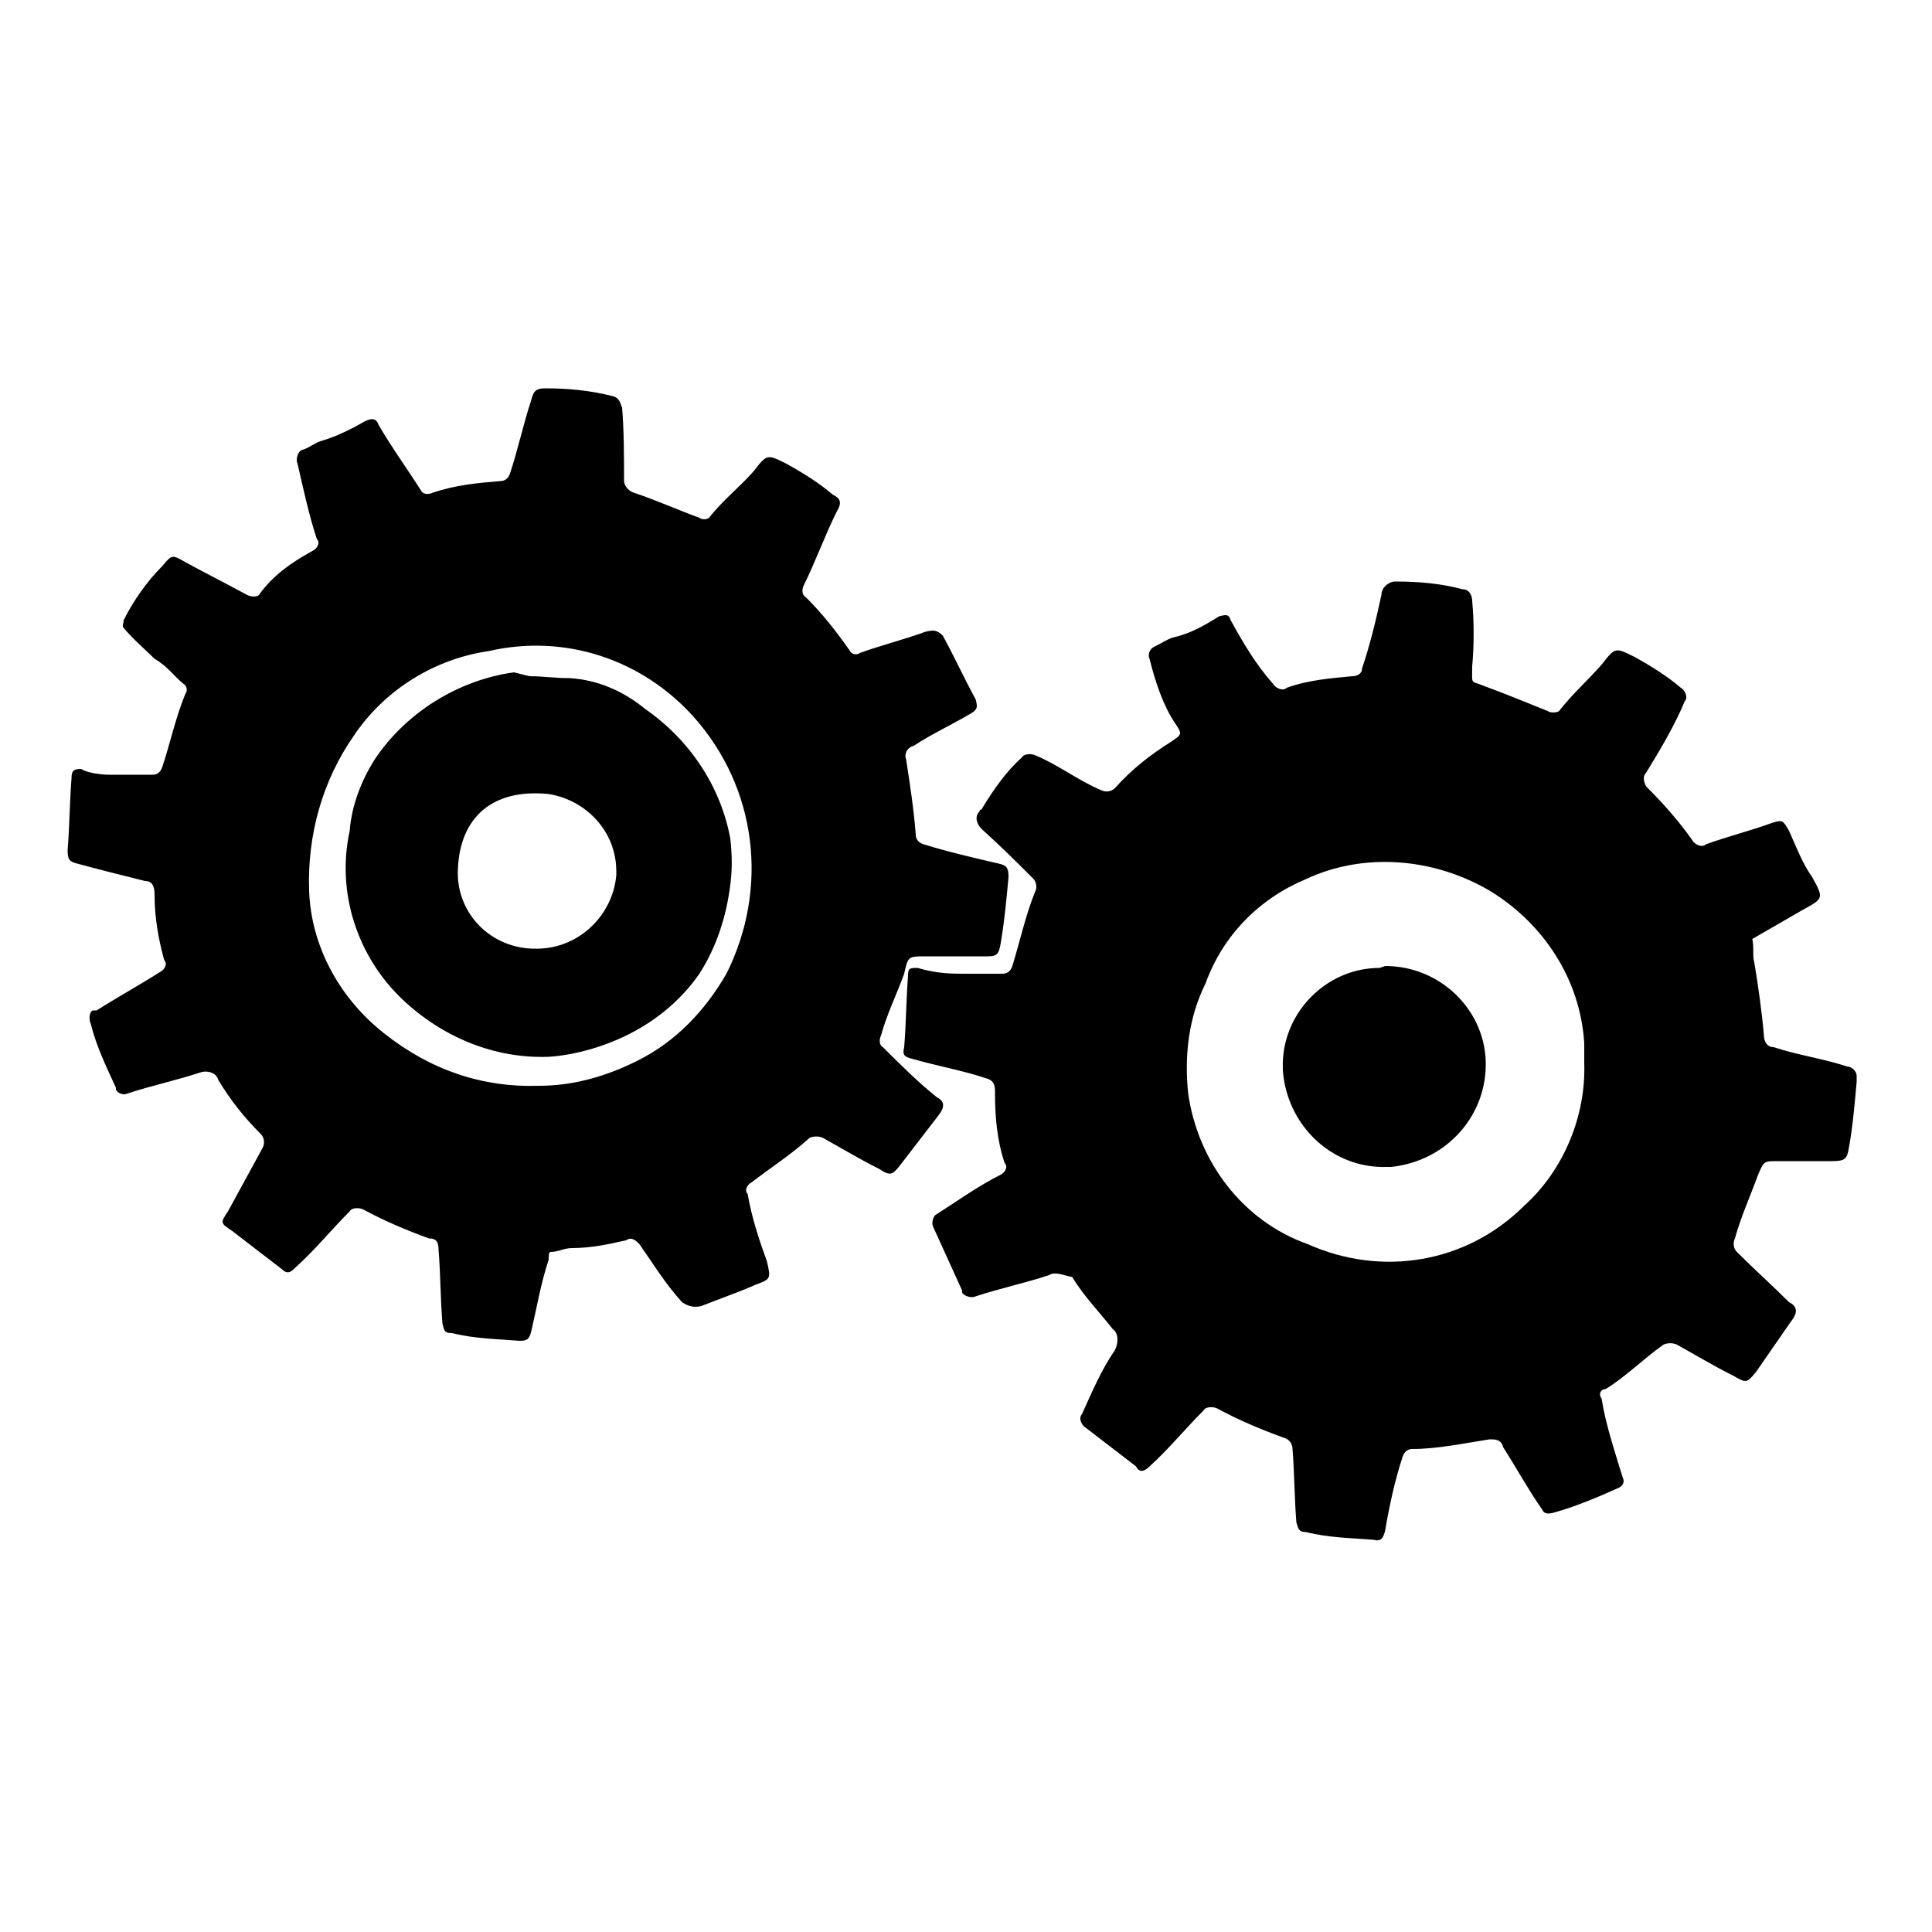
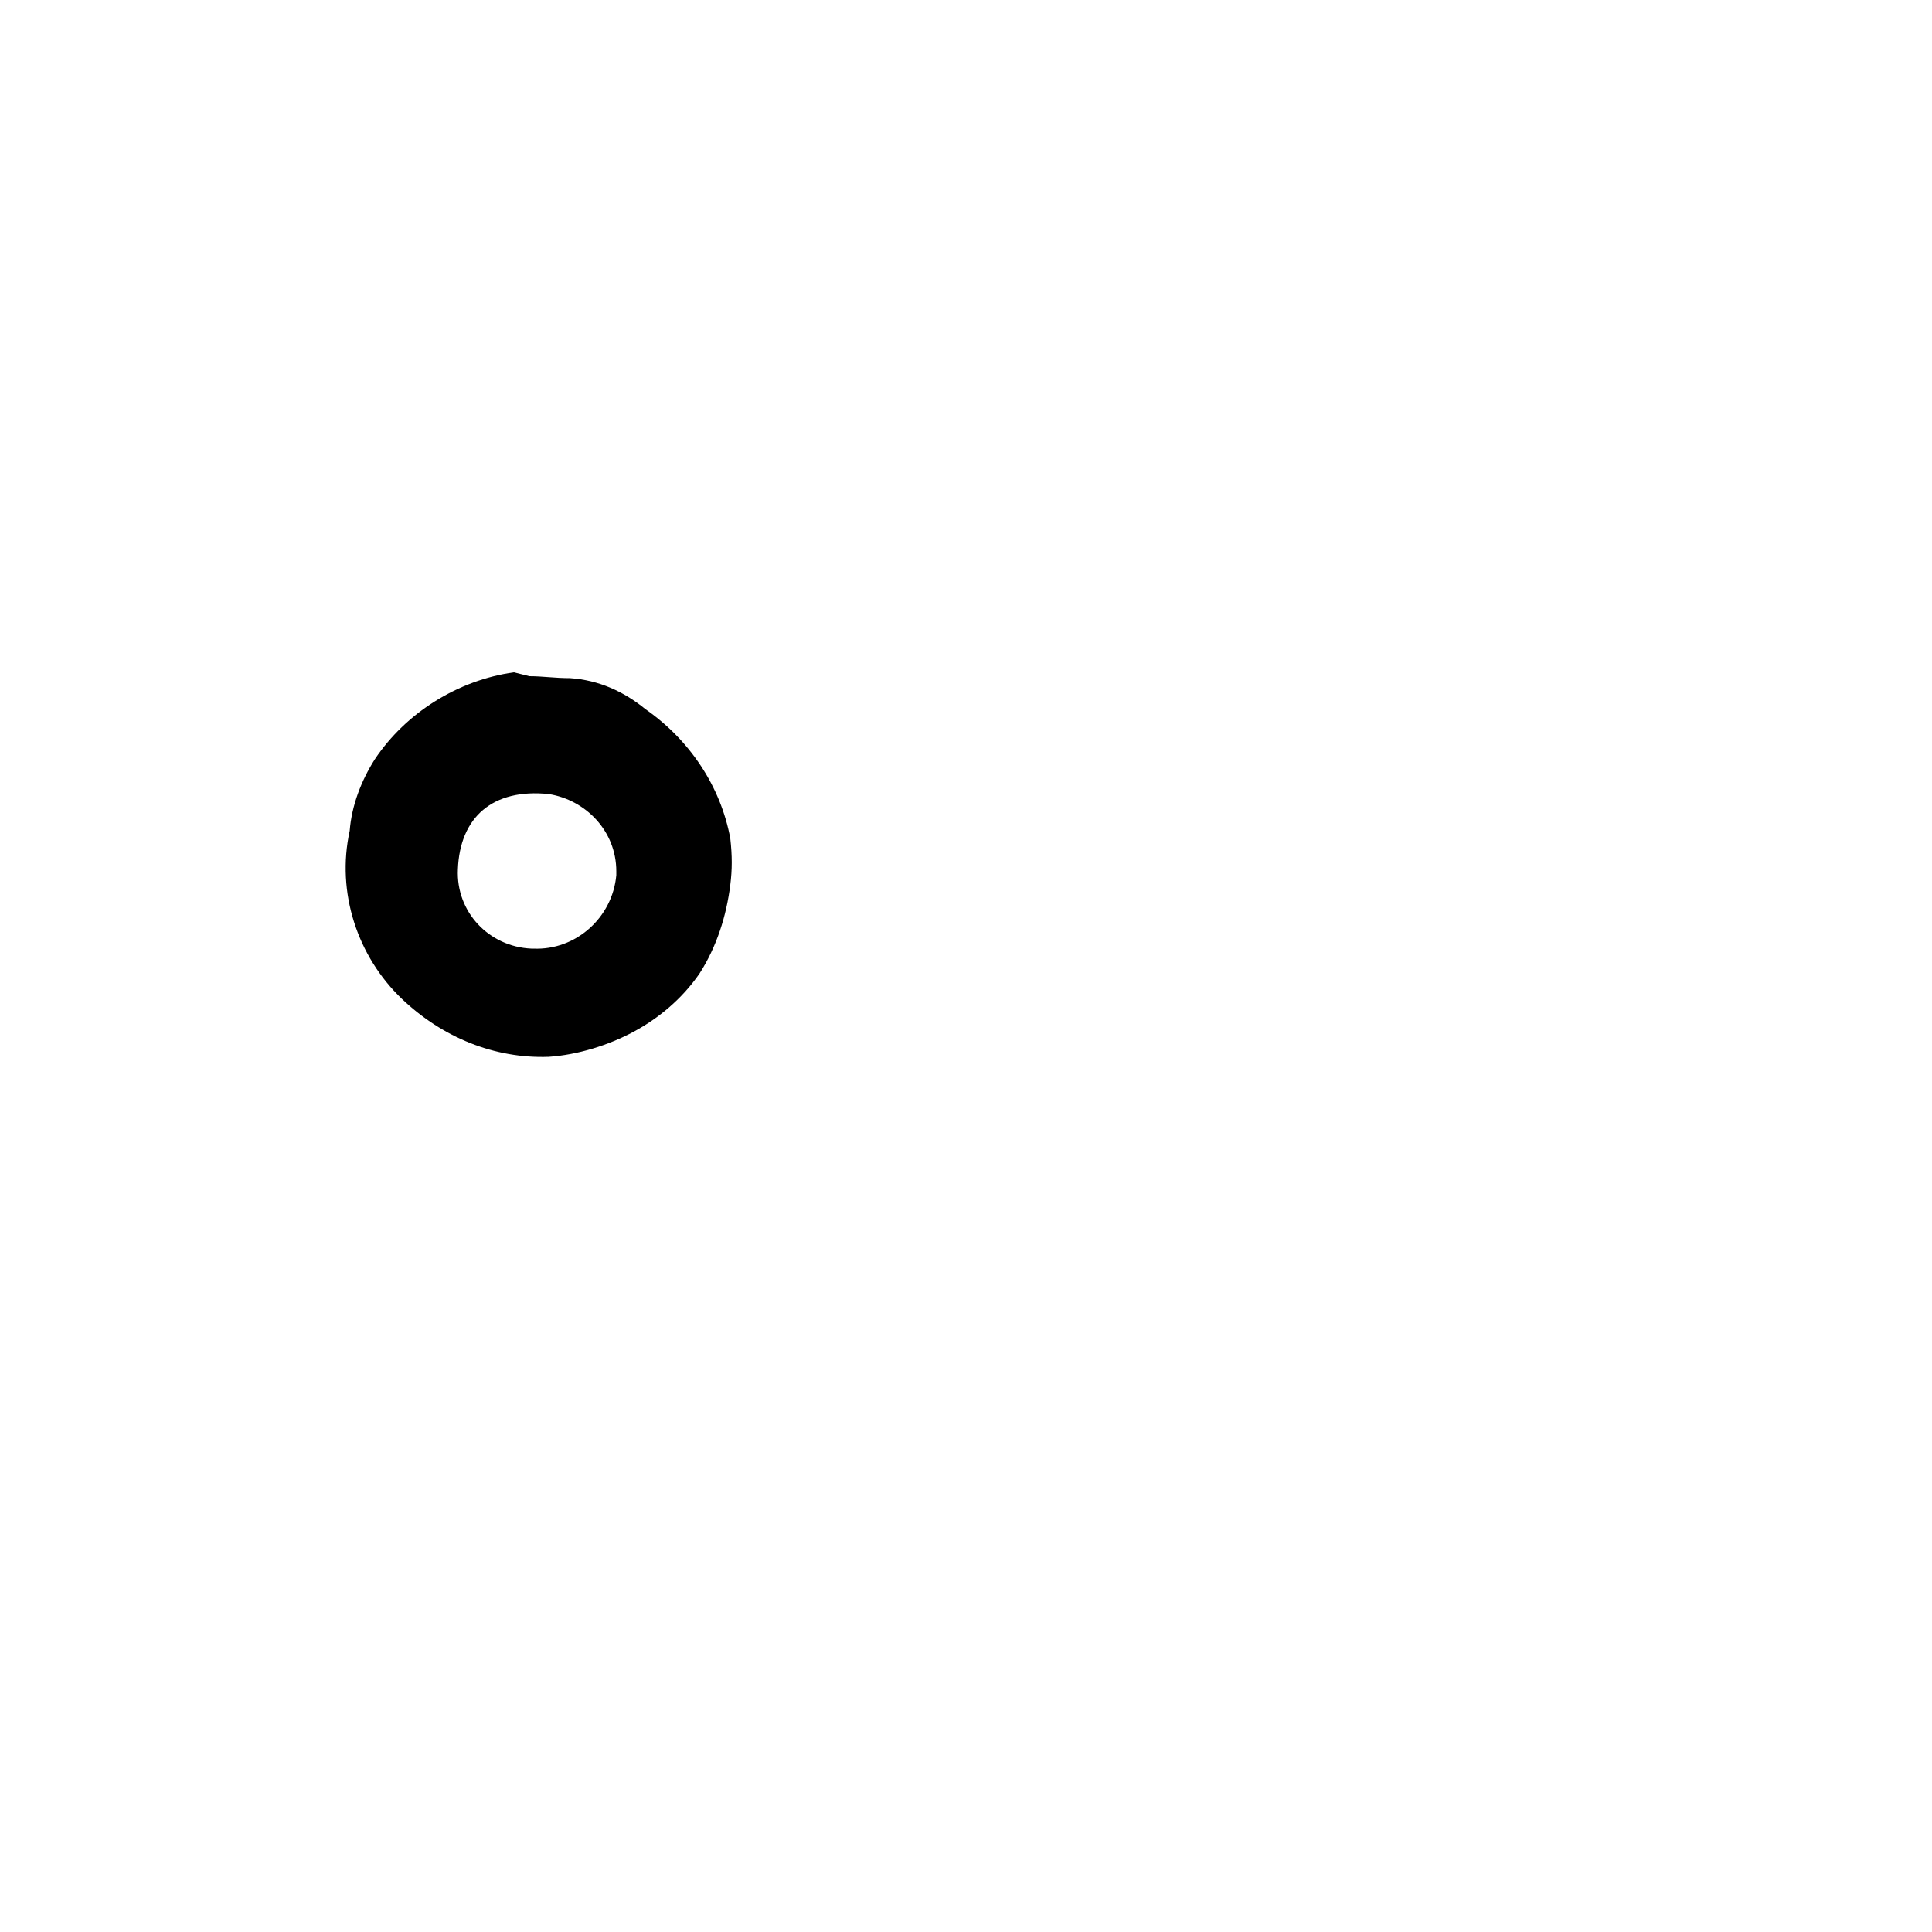
<svg xmlns="http://www.w3.org/2000/svg" id="Layer_1" x="0px" y="0px" viewBox="0 0 100 100" style="enable-background:new 0 0 100 100;" xml:space="preserve">
  <g>
-     <path d="M82,55v-1c-0.2-3.3-2.1-6.2-4.9-7.9c-2.9-1.7-6.5-2-9.5-0.6c-2.4,1-4.3,2.9-5.2,5.4c-0.9,1.8-1.1,3.8-0.9,5.7  c0.5,3.5,2.8,6.6,6.2,7.8c3.8,1.7,8.2,1,11.2-2C80.9,60.6,82.1,57.8,82,55 M49.9,50.4h2c0.2,0,0.4-0.1,0.5-0.4  c0.4-1.3,0.7-2.7,1.2-3.9c0.1-0.2,0-0.5-0.1-0.6c-0.9-0.9-1.7-1.7-2.7-2.6c-0.2-0.2-0.4-0.6-0.1-0.9c0,0,0-0.1,0.1-0.1  c0.6-1,1.3-2,2.1-2.7c0.1-0.2,0.5-0.2,0.7-0.1c1.2,0.5,2.2,1.3,3.4,1.8c0.2,0.1,0.5,0.1,0.7-0.1c0.9-1,1.8-1.7,2.9-2.4  c0.6-0.4,0.6-0.4,0.2-1c-0.6-0.9-1-2.1-1.3-3.3c-0.1-0.2,0-0.5,0.2-0.6c0.4-0.2,0.7-0.4,1-0.5c0.9-0.2,1.6-0.6,2.4-1.1  c0.4-0.1,0.5-0.1,0.6,0.2c0.6,1.1,1.3,2.3,2.2,3.3c0.1,0.2,0.5,0.4,0.7,0.2c1.1-0.4,2.3-0.5,3.4-0.6c0.2,0,0.5-0.1,0.5-0.4  c0.4-1.2,0.7-2.4,1-3.8c0-0.4,0.4-0.7,0.7-0.7h0.1c1.1,0,2.3,0.1,3.4,0.4c0.4,0,0.5,0.4,0.5,0.6c0.1,1.1,0.1,2.3,0,3.4  c0,1-0.1,0.7,0.6,1c1.1,0.4,2.3,0.9,3.3,1.3c0.1,0.1,0.5,0.1,0.6,0c0.7-0.9,1.5-1.6,2.2-2.4c0.7-0.9,0.7-0.9,1.7-0.4  c0.9,0.5,1.7,1,2.4,1.6c0.2,0.1,0.4,0.5,0.2,0.7c-0.5,1.2-1.2,2.4-2,3.7c-0.2,0.2-0.1,0.5,0,0.7c0.9,0.9,1.7,1.8,2.4,2.8  c0.1,0.2,0.5,0.4,0.7,0.2c1.1-0.4,2.3-0.7,3.4-1.1c0.6-0.2,0.6-0.1,0.9,0.4c0.4,0.9,0.7,1.7,1.2,2.4c0.6,1.1,0.6,1.1-0.5,1.7  l-2.6,1.5c0.1,0.5,0,0.9,0.1,1.2c0.2,1.2,0.4,2.6,0.5,3.8c0,0.2,0.1,0.6,0.5,0.6c1.2,0.4,2.6,0.6,3.8,1c0.2,0,0.5,0.2,0.5,0.5V56  c-0.1,1.1-0.2,2.3-0.4,3.4c-0.1,0.6-0.2,0.7-0.9,0.7H92c-0.7,0-0.7,0-1,0.7c-0.4,1.1-0.9,2.2-1.2,3.3c-0.1,0.2-0.1,0.5,0.1,0.7  c0.9,0.9,1.8,1.7,2.7,2.6c0.4,0.2,0.5,0.5,0.1,1L90.9,71c-0.5,0.6-0.5,0.6-1.2,0.2c-1-0.5-2-1.1-2.9-1.6c-0.2-0.1-0.5-0.1-0.7,0  c-1,0.7-2,1.7-3,2.3c-0.2,0-0.4,0.2-0.2,0.5c0.2,1.3,0.7,2.8,1.1,4.1c0.1,0.2,0,0.4-0.2,0.5c-1.1,0.5-2.3,1-3.4,1.3  c-0.4,0.1-0.5,0-0.6-0.2c-0.7-1-1.3-2.1-2-3.2c-0.1-0.4-0.4-0.4-0.7-0.4c-1.3,0.2-2.7,0.5-4,0.5c-0.2,0-0.4,0.1-0.5,0.4  c-0.4,1.2-0.7,2.6-0.9,3.8c-0.1,0.4-0.2,0.6-0.6,0.5c-1.2-0.1-2.3-0.1-3.5-0.4c-0.4,0-0.4-0.2-0.5-0.5c-0.1-1.2-0.1-2.6-0.2-3.8  c0-0.2-0.1-0.5-0.5-0.6c-1.1-0.4-2.3-0.9-3.4-1.5c-0.2-0.1-0.6-0.1-0.7,0.1c-1,1-1.8,2-2.8,2.9c-0.2,0.2-0.5,0.4-0.7,0  c-0.9-0.7-1.7-1.3-2.6-2c-0.2-0.1-0.4-0.5-0.2-0.7c0.5-1.1,1-2.3,1.7-3.3c0.2-0.4,0.2-0.9-0.1-1.1c-0.7-0.9-1.5-1.7-2.1-2.7  C55,66,54.6,65.8,54.3,66c-1.2,0.4-2.6,0.7-3.8,1.1c-0.2,0.1-0.6,0-0.7-0.2v-0.1l-1.5-3.3c-0.1-0.2,0-0.5,0.1-0.6  c1.1-0.7,2.2-1.5,3.4-2.1c0.2-0.1,0.4-0.4,0.2-0.6c-0.4-1.2-0.5-2.4-0.5-3.7c0-0.4-0.1-0.6-0.5-0.7c-1.2-0.4-2.4-0.6-3.8-1  c-0.4-0.1-0.5-0.2-0.4-0.6c0.1-1.2,0.1-2.4,0.2-3.7c0-0.4,0.1-0.4,0.5-0.4C48.5,50.4,49.3,50.4,49.9,50.4" />
-     <path d="M27.9,56.2c1.8,0,3.5-0.5,5.1-1.3c2-1,3.5-2.6,4.6-4.5c2.2-4.4,1.6-9.6-1.7-13.3c-2.7-3-6.7-4.3-10.6-3.4  c-2.8,0.4-5.4,2-7,4.4c-1.6,2.3-2.4,5.1-2.3,8c0.1,2.9,1.6,5.6,3.9,7.4C22.3,55.4,25,56.3,27.9,56.2 M5.7,40.1h2.2  c0.2,0,0.4-0.1,0.5-0.4c0.4-1.2,0.7-2.6,1.2-3.8c0.1-0.1,0.1-0.4-0.1-0.5C9,35,8.7,34.5,8,34.1c-0.5-0.5-1.1-1-1.6-1.6  c-0.1-0.1,0-0.2,0-0.4c0.5-1,1.2-2,2-2.8c0.5-0.6,0.5-0.6,1.2-0.2c1.1,0.6,2.1,1.1,3.2,1.7c0.2,0.1,0.5,0.1,0.6,0  c0.7-1,1.7-1.7,2.8-2.3c0.2-0.1,0.4-0.4,0.2-0.6c-0.4-1.2-0.7-2.6-1-3.9c-0.1-0.2,0-0.6,0.2-0.7c0.4-0.1,0.7-0.4,1.1-0.5  c0.7-0.2,1.5-0.6,2.2-1c0.4-0.2,0.6-0.1,0.7,0.2c0.7,1.2,1.5,2.3,2.2,3.4c0.1,0.2,0.4,0.2,0.6,0.1c1.2-0.4,2.3-0.5,3.5-0.6  c0.2,0,0.4-0.1,0.5-0.4c0.4-1.2,0.7-2.6,1.1-3.8c0.1-0.4,0.2-0.6,0.7-0.6c1.2,0,2.3,0.1,3.5,0.4c0.4,0.1,0.4,0.4,0.5,0.6  c0.1,1.2,0.1,2.6,0.1,3.8c0,0.2,0.2,0.5,0.5,0.6c1.2,0.4,2.3,0.9,3.4,1.3c0.1,0.1,0.4,0.1,0.5,0c0.7-0.9,1.6-1.6,2.3-2.4  c0.7-0.9,0.7-0.9,1.7-0.4c0.9,0.5,1.7,1,2.4,1.6c0.4,0.2,0.5,0.4,0.2,0.9c-0.6,1.2-1.1,2.6-1.7,3.8c-0.1,0.2-0.1,0.5,0.1,0.6  c0.9,0.9,1.6,1.8,2.3,2.8c0.1,0.2,0.4,0.2,0.5,0.1c1.1-0.4,2.3-0.7,3.4-1.1c0.4-0.1,0.6-0.1,0.9,0.2c0.6,1.1,1.1,2.2,1.7,3.3  c0.1,0.4,0.1,0.5-0.2,0.7c-1,0.6-2.1,1.1-3,1.7c-0.4,0.1-0.5,0.5-0.4,0.7c0.2,1.3,0.4,2.6,0.5,3.9c0,0.2,0.1,0.4,0.4,0.5  c1.3,0.4,2.6,0.7,3.9,1c0.4,0.1,0.5,0.2,0.5,0.7c-0.1,1.1-0.2,2.2-0.4,3.4c-0.1,0.6-0.2,0.7-0.7,0.7h-3.2c-0.9,0-0.9,0-1.1,0.9  c-0.4,1.1-0.9,2.1-1.2,3.2c-0.1,0.2-0.1,0.5,0.1,0.6c0.9,0.9,1.8,1.8,2.8,2.6c0.4,0.2,0.4,0.5,0.1,0.9c-0.7,0.9-1.3,1.7-2,2.6  c-0.4,0.5-0.5,0.6-1.1,0.2c-1-0.5-2-1.1-2.9-1.6c-0.2-0.1-0.5-0.1-0.7,0c-1,0.9-2.1,1.6-3,2.3c-0.2,0.1-0.4,0.4-0.2,0.6  c0.2,1.2,0.6,2.4,1,3.5c0.2,0.9,0.2,0.9-0.6,1.2c-0.9,0.4-1.8,0.7-2.8,1.1c-0.4,0.1-0.7,0-1-0.2c-0.9-1-1.5-2-2.2-3  c-0.2-0.2-0.4-0.4-0.7-0.2c-0.9,0.2-1.8,0.4-2.8,0.4c-0.4,0-0.7,0.2-1.1,0.2c-0.1,0-0.1,0.2-0.1,0.4c-0.4,1.2-0.6,2.4-0.9,3.7  c-0.1,0.4-0.2,0.5-0.6,0.5c-1.2-0.1-2.3-0.1-3.5-0.4c-0.4,0-0.4-0.1-0.5-0.5c-0.1-1.2-0.1-2.6-0.2-3.8c0-0.4-0.1-0.6-0.5-0.6  c-1.1-0.4-2.3-0.9-3.4-1.5c-0.2-0.1-0.6-0.1-0.7,0.1c-1,1-1.8,2-2.8,2.9c-0.2,0.2-0.4,0.4-0.7,0.1c-0.9-0.7-1.7-1.3-2.6-2  c-0.6-0.4-0.6-0.4-0.2-1l1.8-3.3c0.1-0.2,0.1-0.5-0.1-0.7c-0.9-0.9-1.6-1.8-2.2-2.8c-0.1-0.4-0.6-0.5-0.9-0.4  c-1.2,0.4-2.6,0.7-3.8,1.1c-0.2,0.1-0.5,0-0.6-0.2v-0.1c-0.5-1.1-1-2.1-1.3-3.3c-0.1-0.2-0.1-0.6,0.1-0.7H5c1.1-0.7,2.2-1.3,3.3-2  c0.2-0.1,0.4-0.4,0.2-0.6C8.2,48.6,8,47.5,8,46.3c0-0.4-0.1-0.7-0.5-0.7C6.3,45.3,5.1,45,4,44.7c-0.4-0.1-0.5-0.2-0.5-0.7  c0.1-1.2,0.1-2.4,0.2-3.7c0-0.4,0.1-0.5,0.5-0.5C4.5,40,5.2,40.1,5.7,40.1 M71.7,50c2.8,0,5.1,2.2,5.2,4.9c0.1,2.8-2,5.2-4.9,5.5  h-0.2c-2.9,0.1-5.2-2.2-5.4-5v-0.1c-0.1-2.8,2.2-5.2,5-5.2L71.7,50" />
    <path d="M23.7,45c-0.1,2.2,1.6,4,3.8,4.1h0.1c2.2,0.1,4.1-1.6,4.3-3.8v-0.2c0-2.1-1.6-3.7-3.5-4C25.5,40.8,23.8,42.3,23.7,45   M27.4,35c0.7,0,1.3,0.1,2.1,0.1c1.5,0.1,2.8,0.7,3.9,1.6c2.3,1.6,3.9,4,4.4,6.7c0.1,0.9,0.1,1.6,0,2.4c-0.2,1.6-0.7,3.2-1.6,4.6  c-0.9,1.3-2.1,2.3-3.4,3c-1.3,0.7-2.9,1.2-4.4,1.3c-2.8,0.1-5.5-1-7.6-3c-2.3-2.2-3.4-5.5-2.7-8.7c0.1-1.3,0.6-2.6,1.3-3.7  c1.6-2.4,4.3-4.1,7.2-4.5L27.4,35" />
  </g>
</svg>